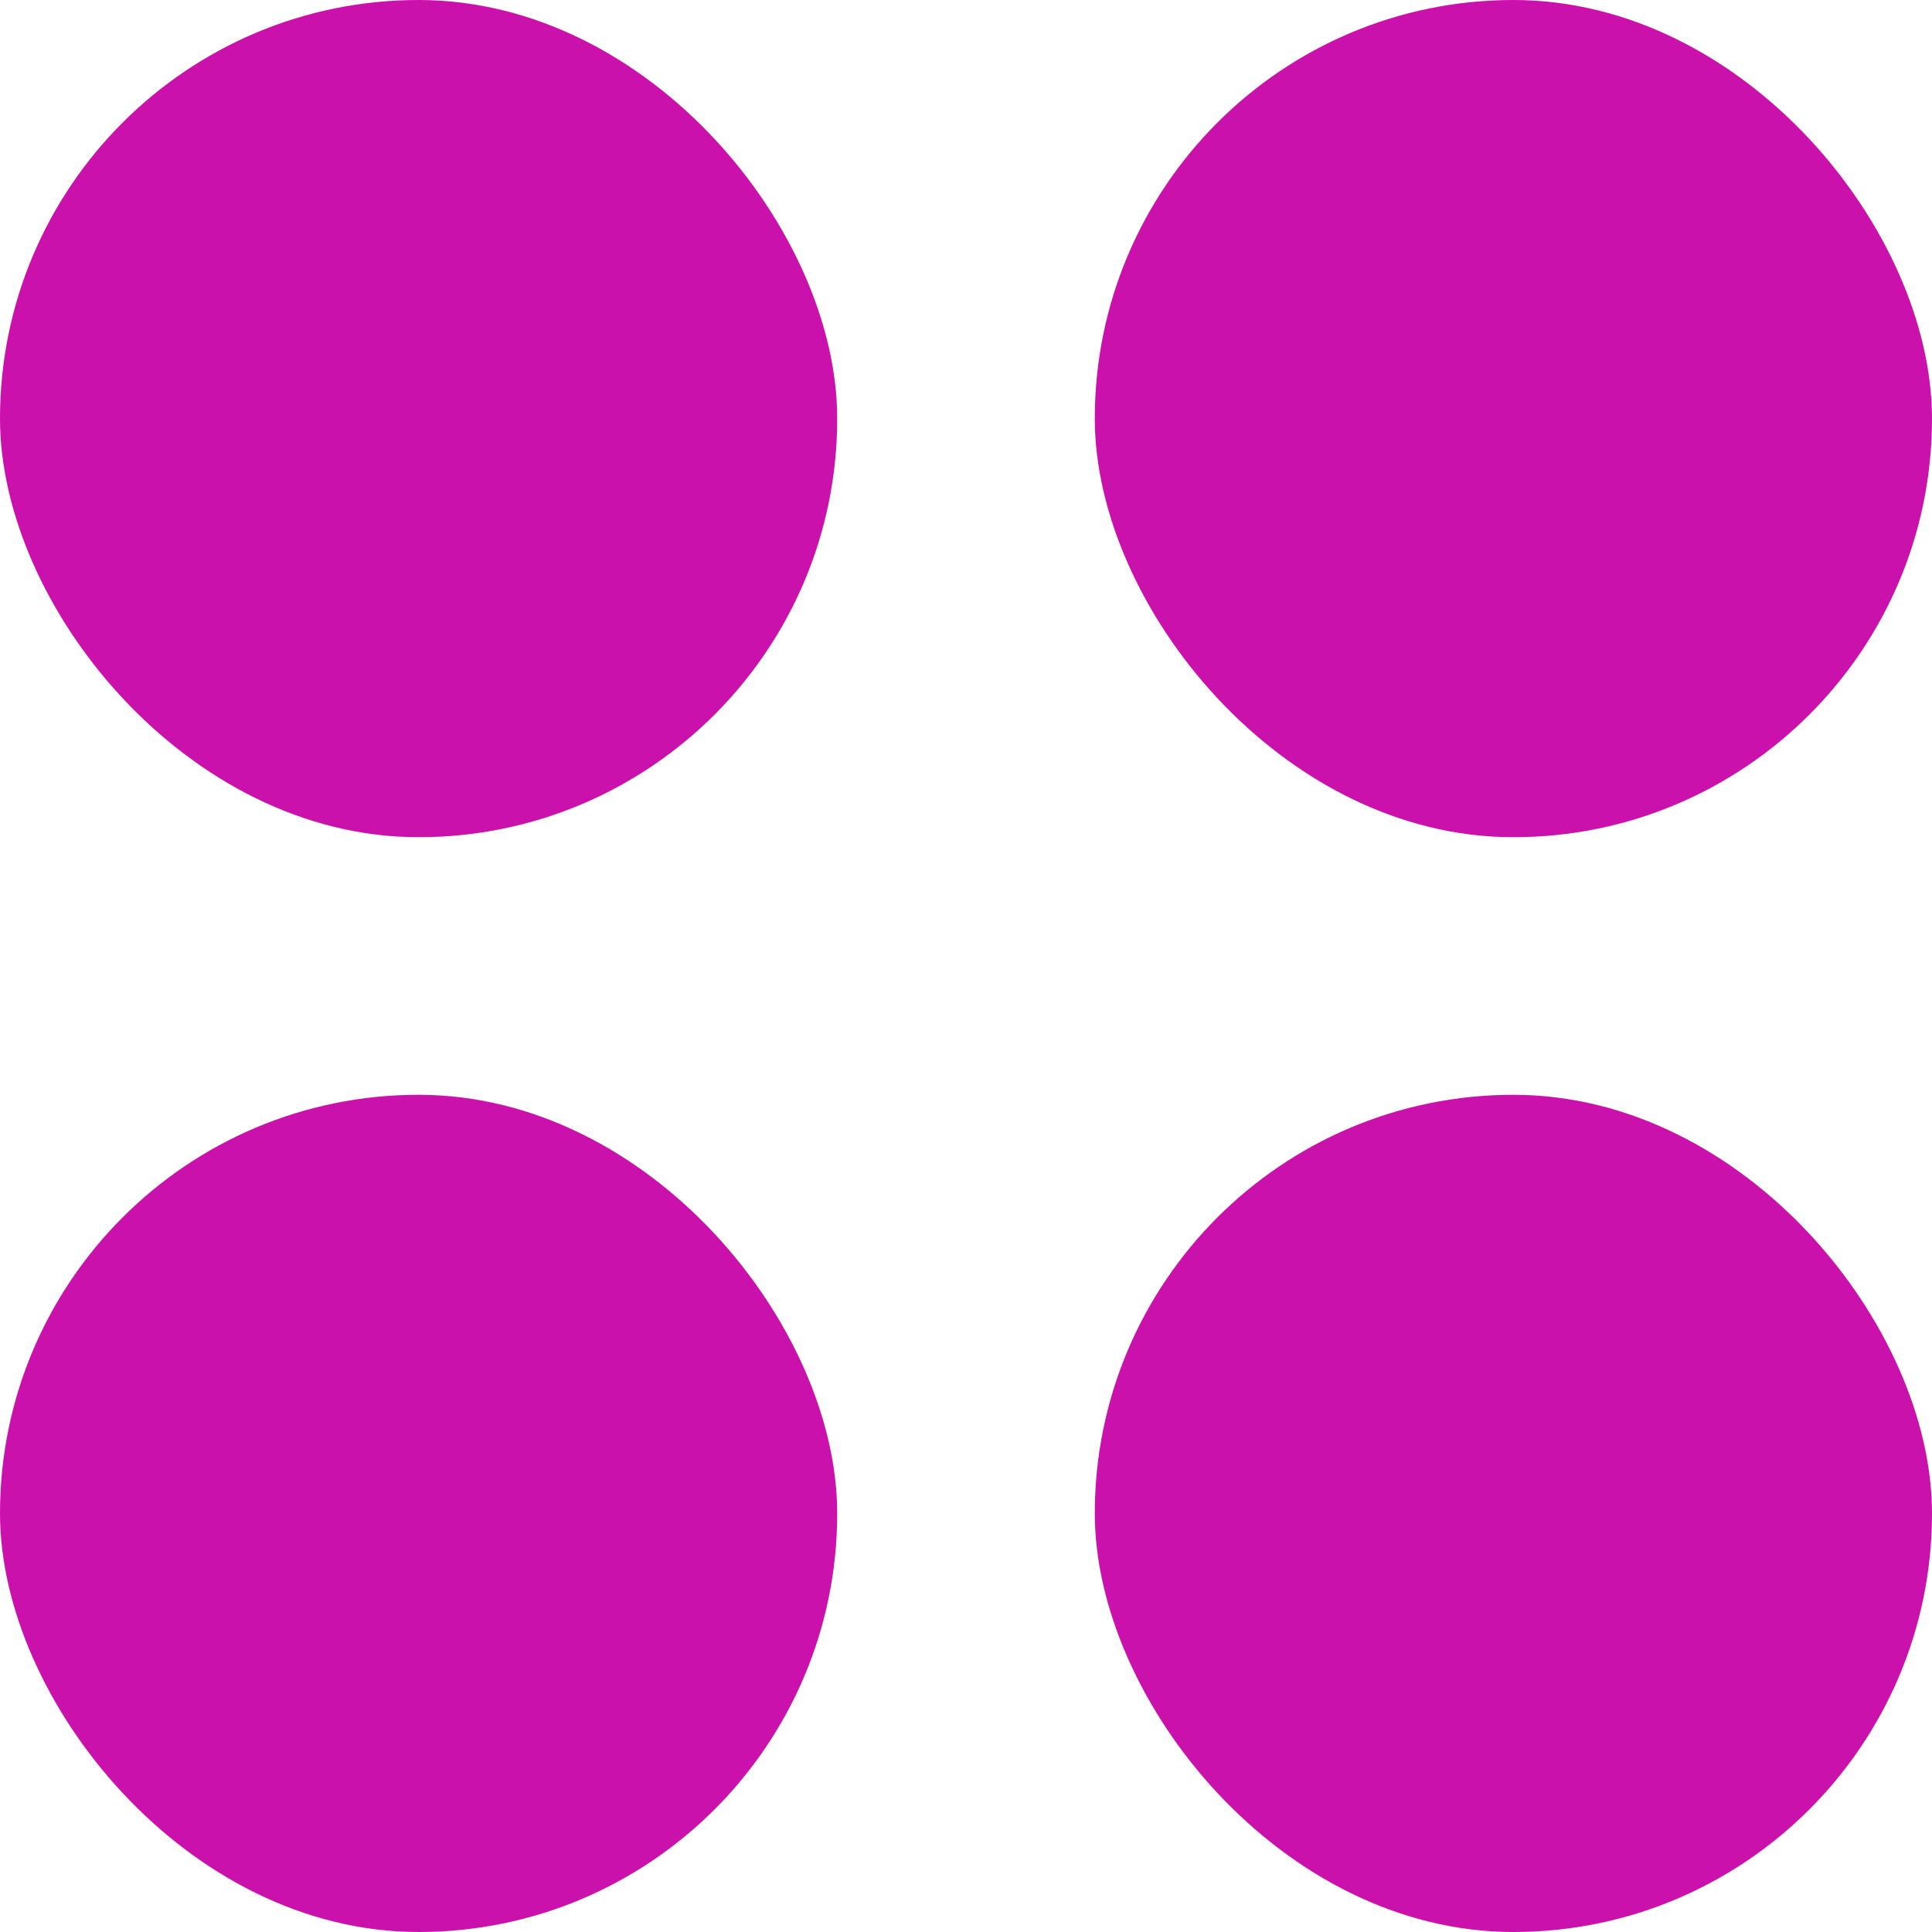
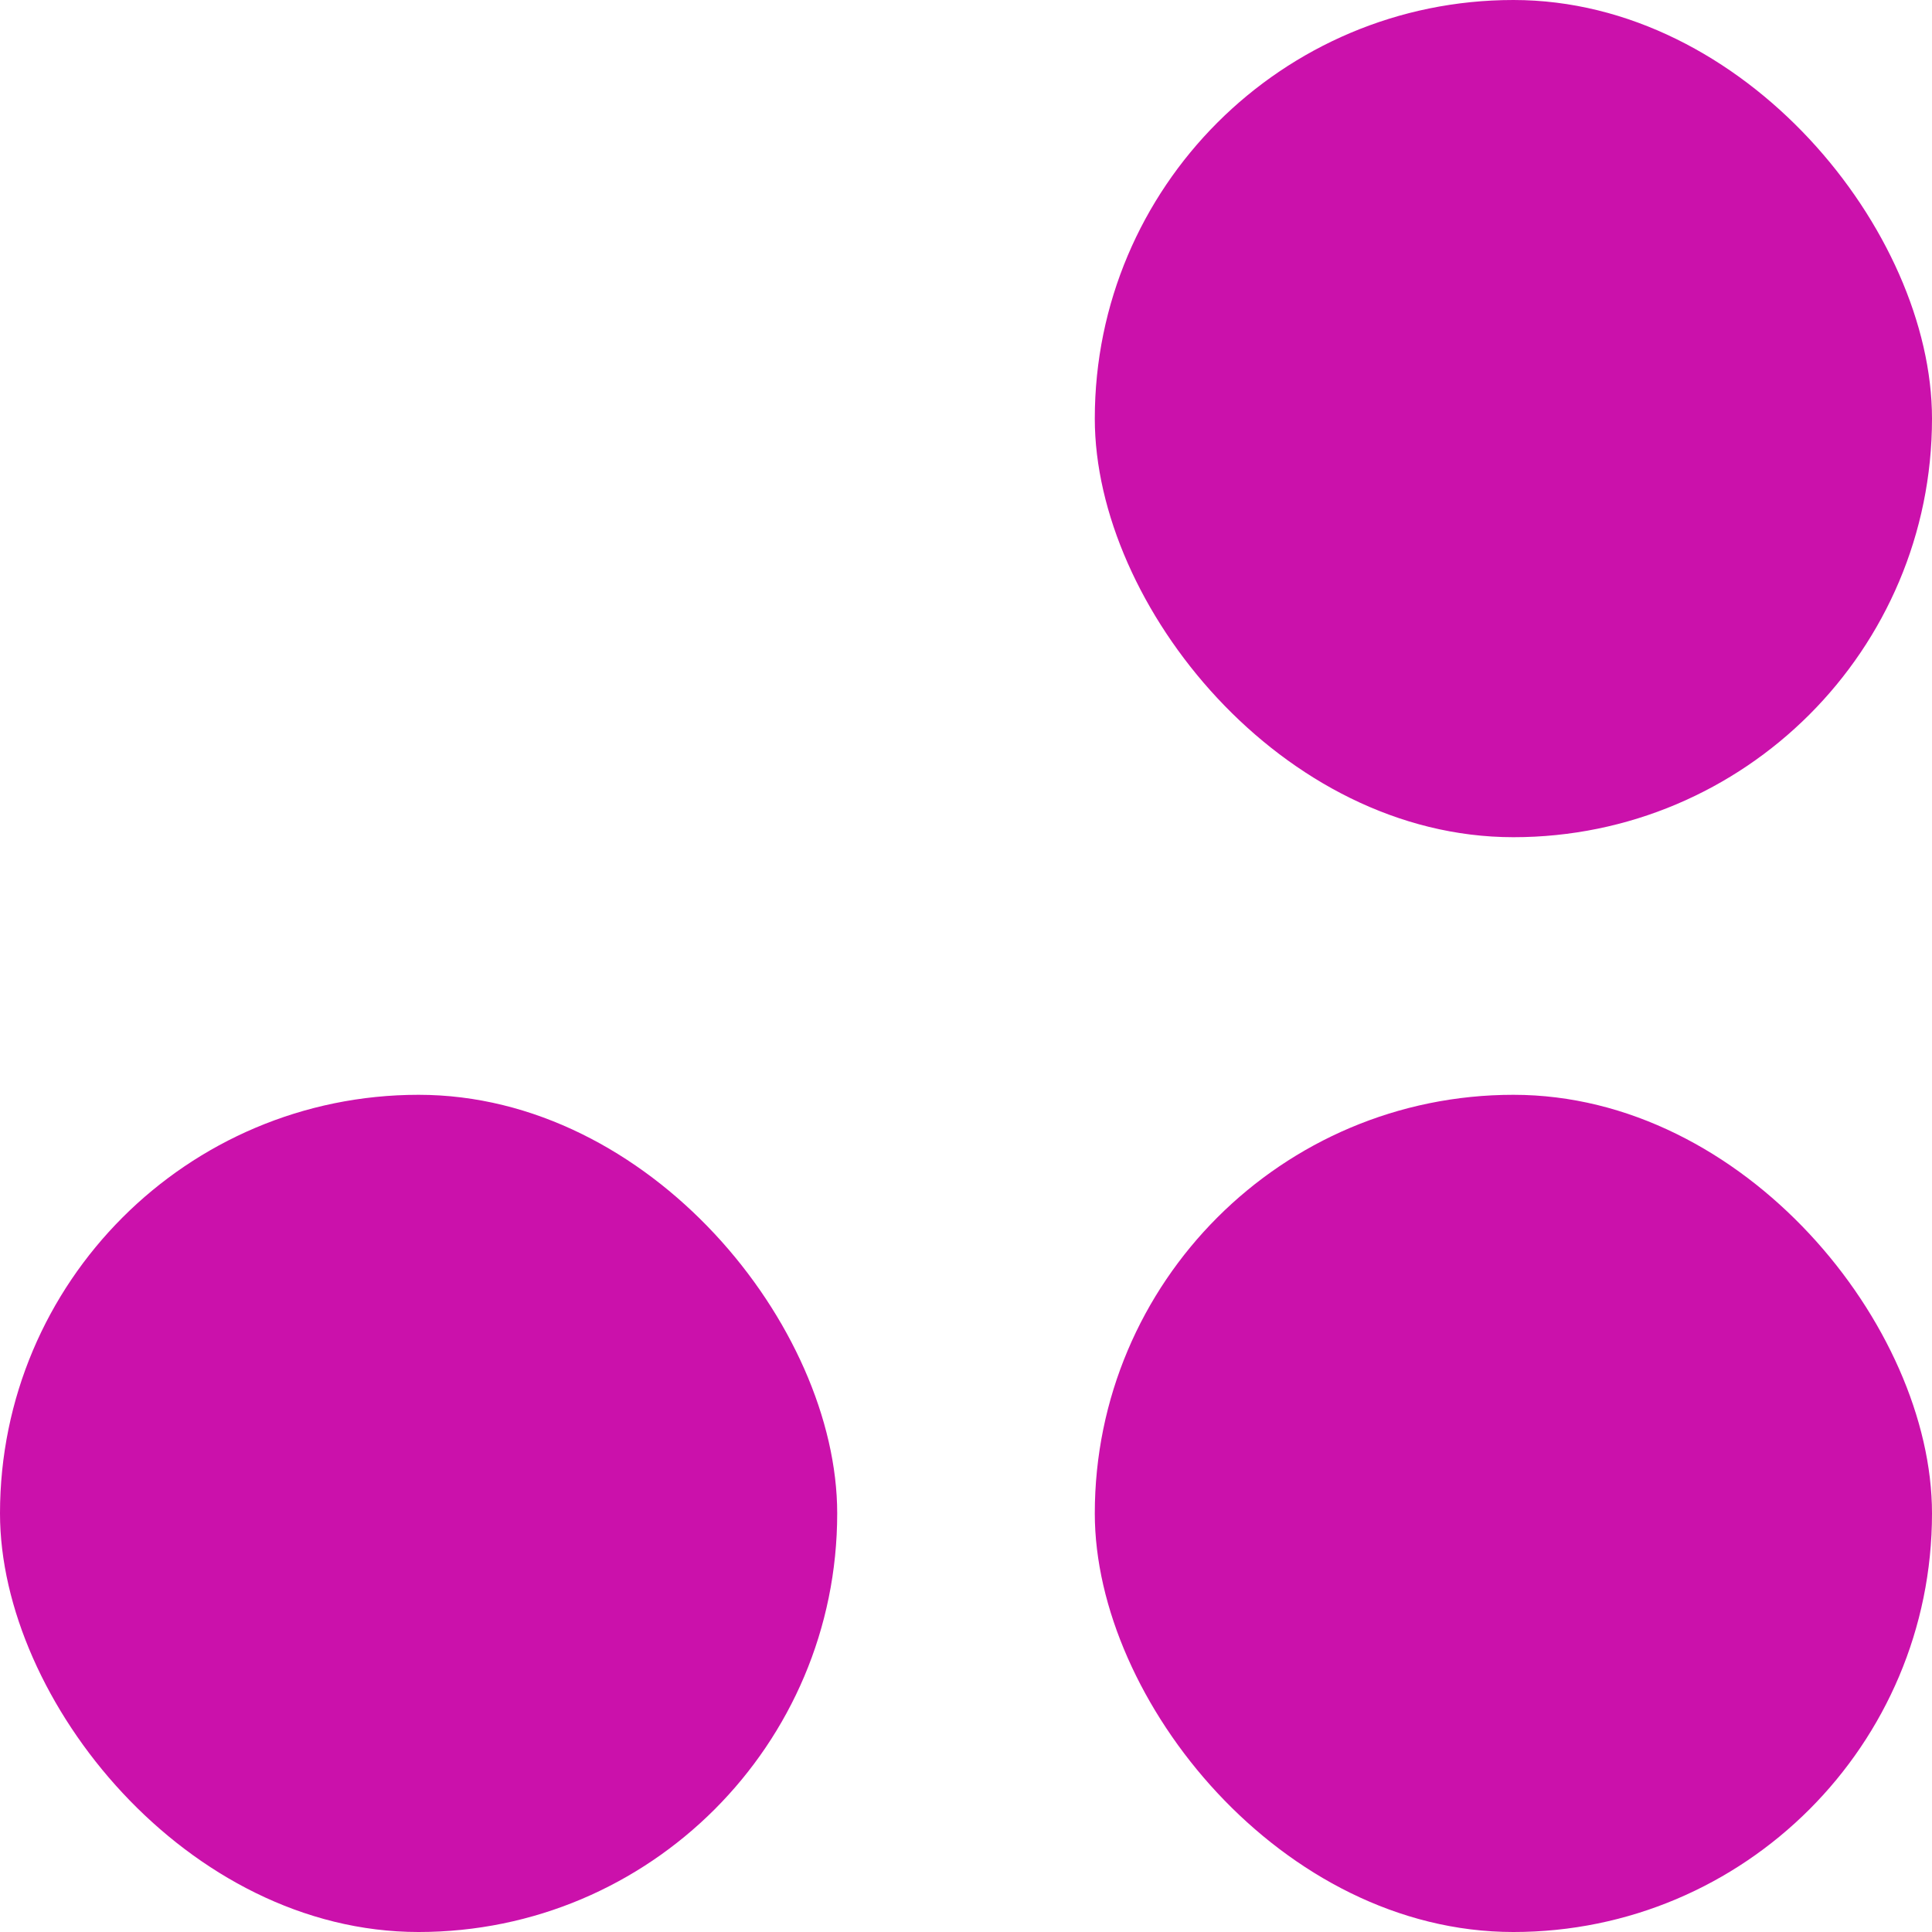
<svg xmlns="http://www.w3.org/2000/svg" width="18" height="18" fill="none">
-   <rect width="7.8" height="7.8" rx="3.9" fill="#CB11AB" />
  <rect x="10.2" width="7.8" height="7.8" rx="3.9" fill="#CB11AB" />
  <rect x="10.2" y="10.2" width="7.8" height="7.8" rx="3.9" fill="#CB11AB" />
  <rect y="10.2" width="7.8" height="7.8" rx="3.9" fill="#CB11AB" />
</svg>